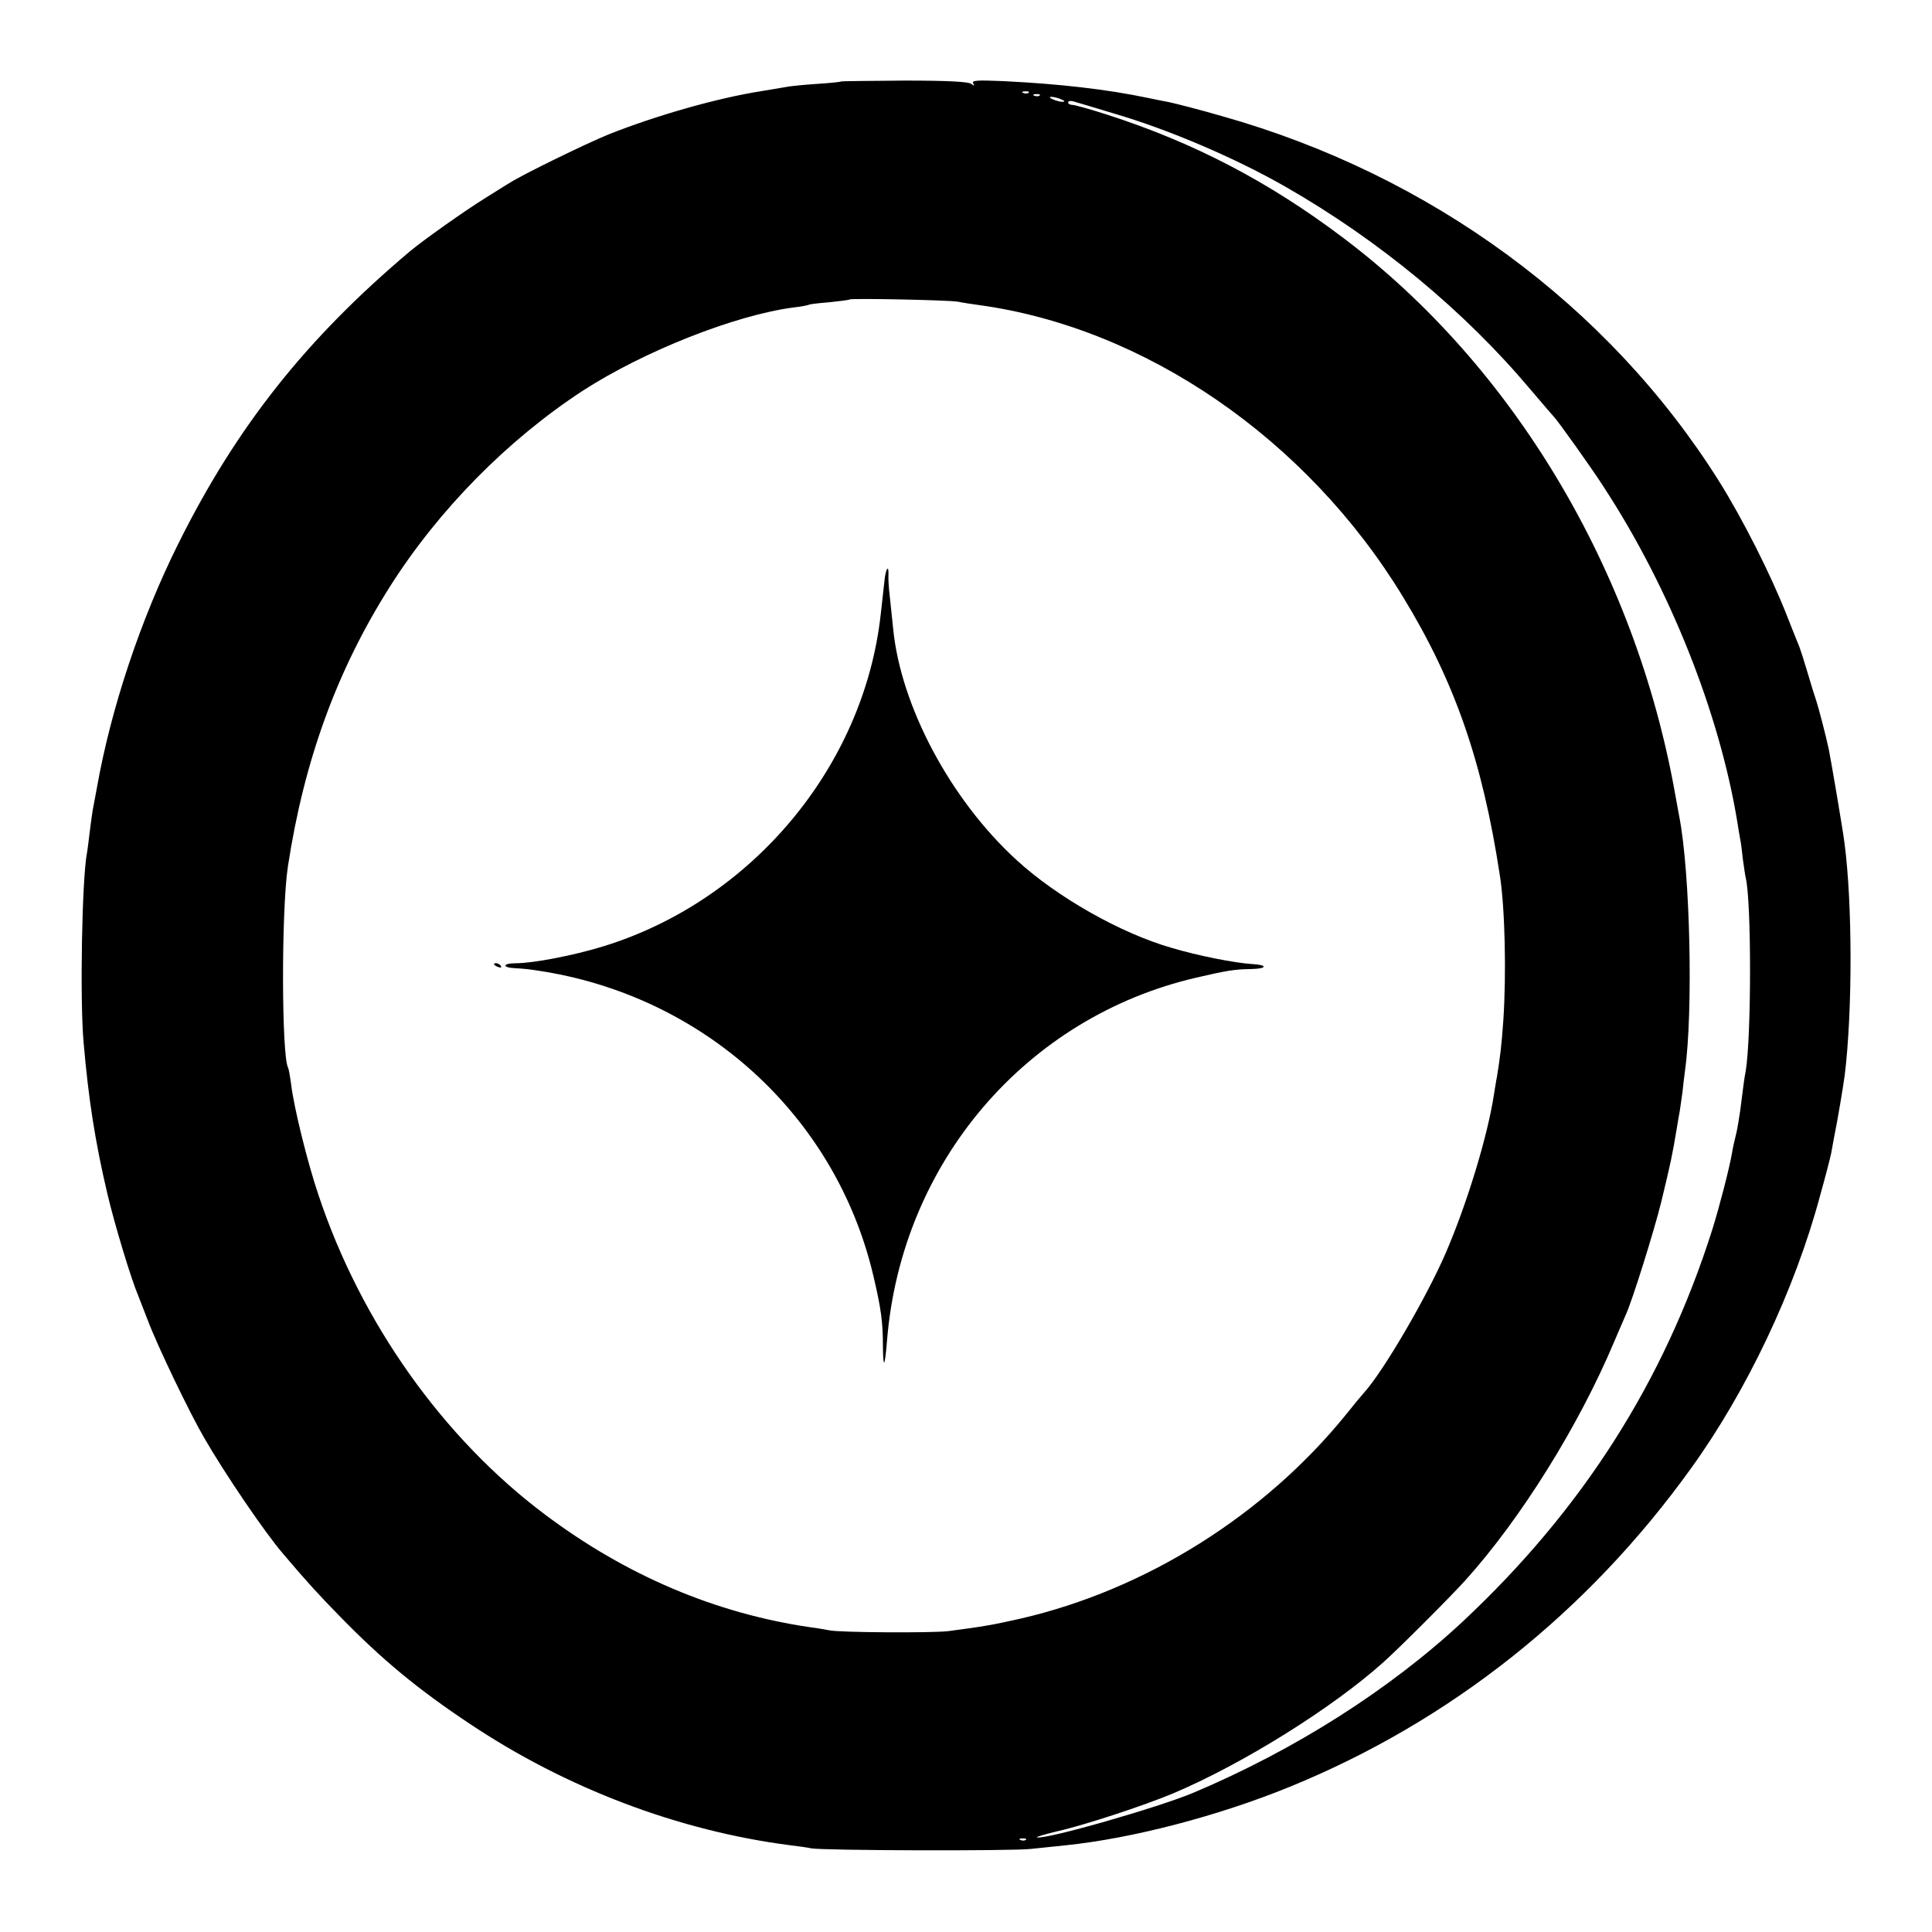
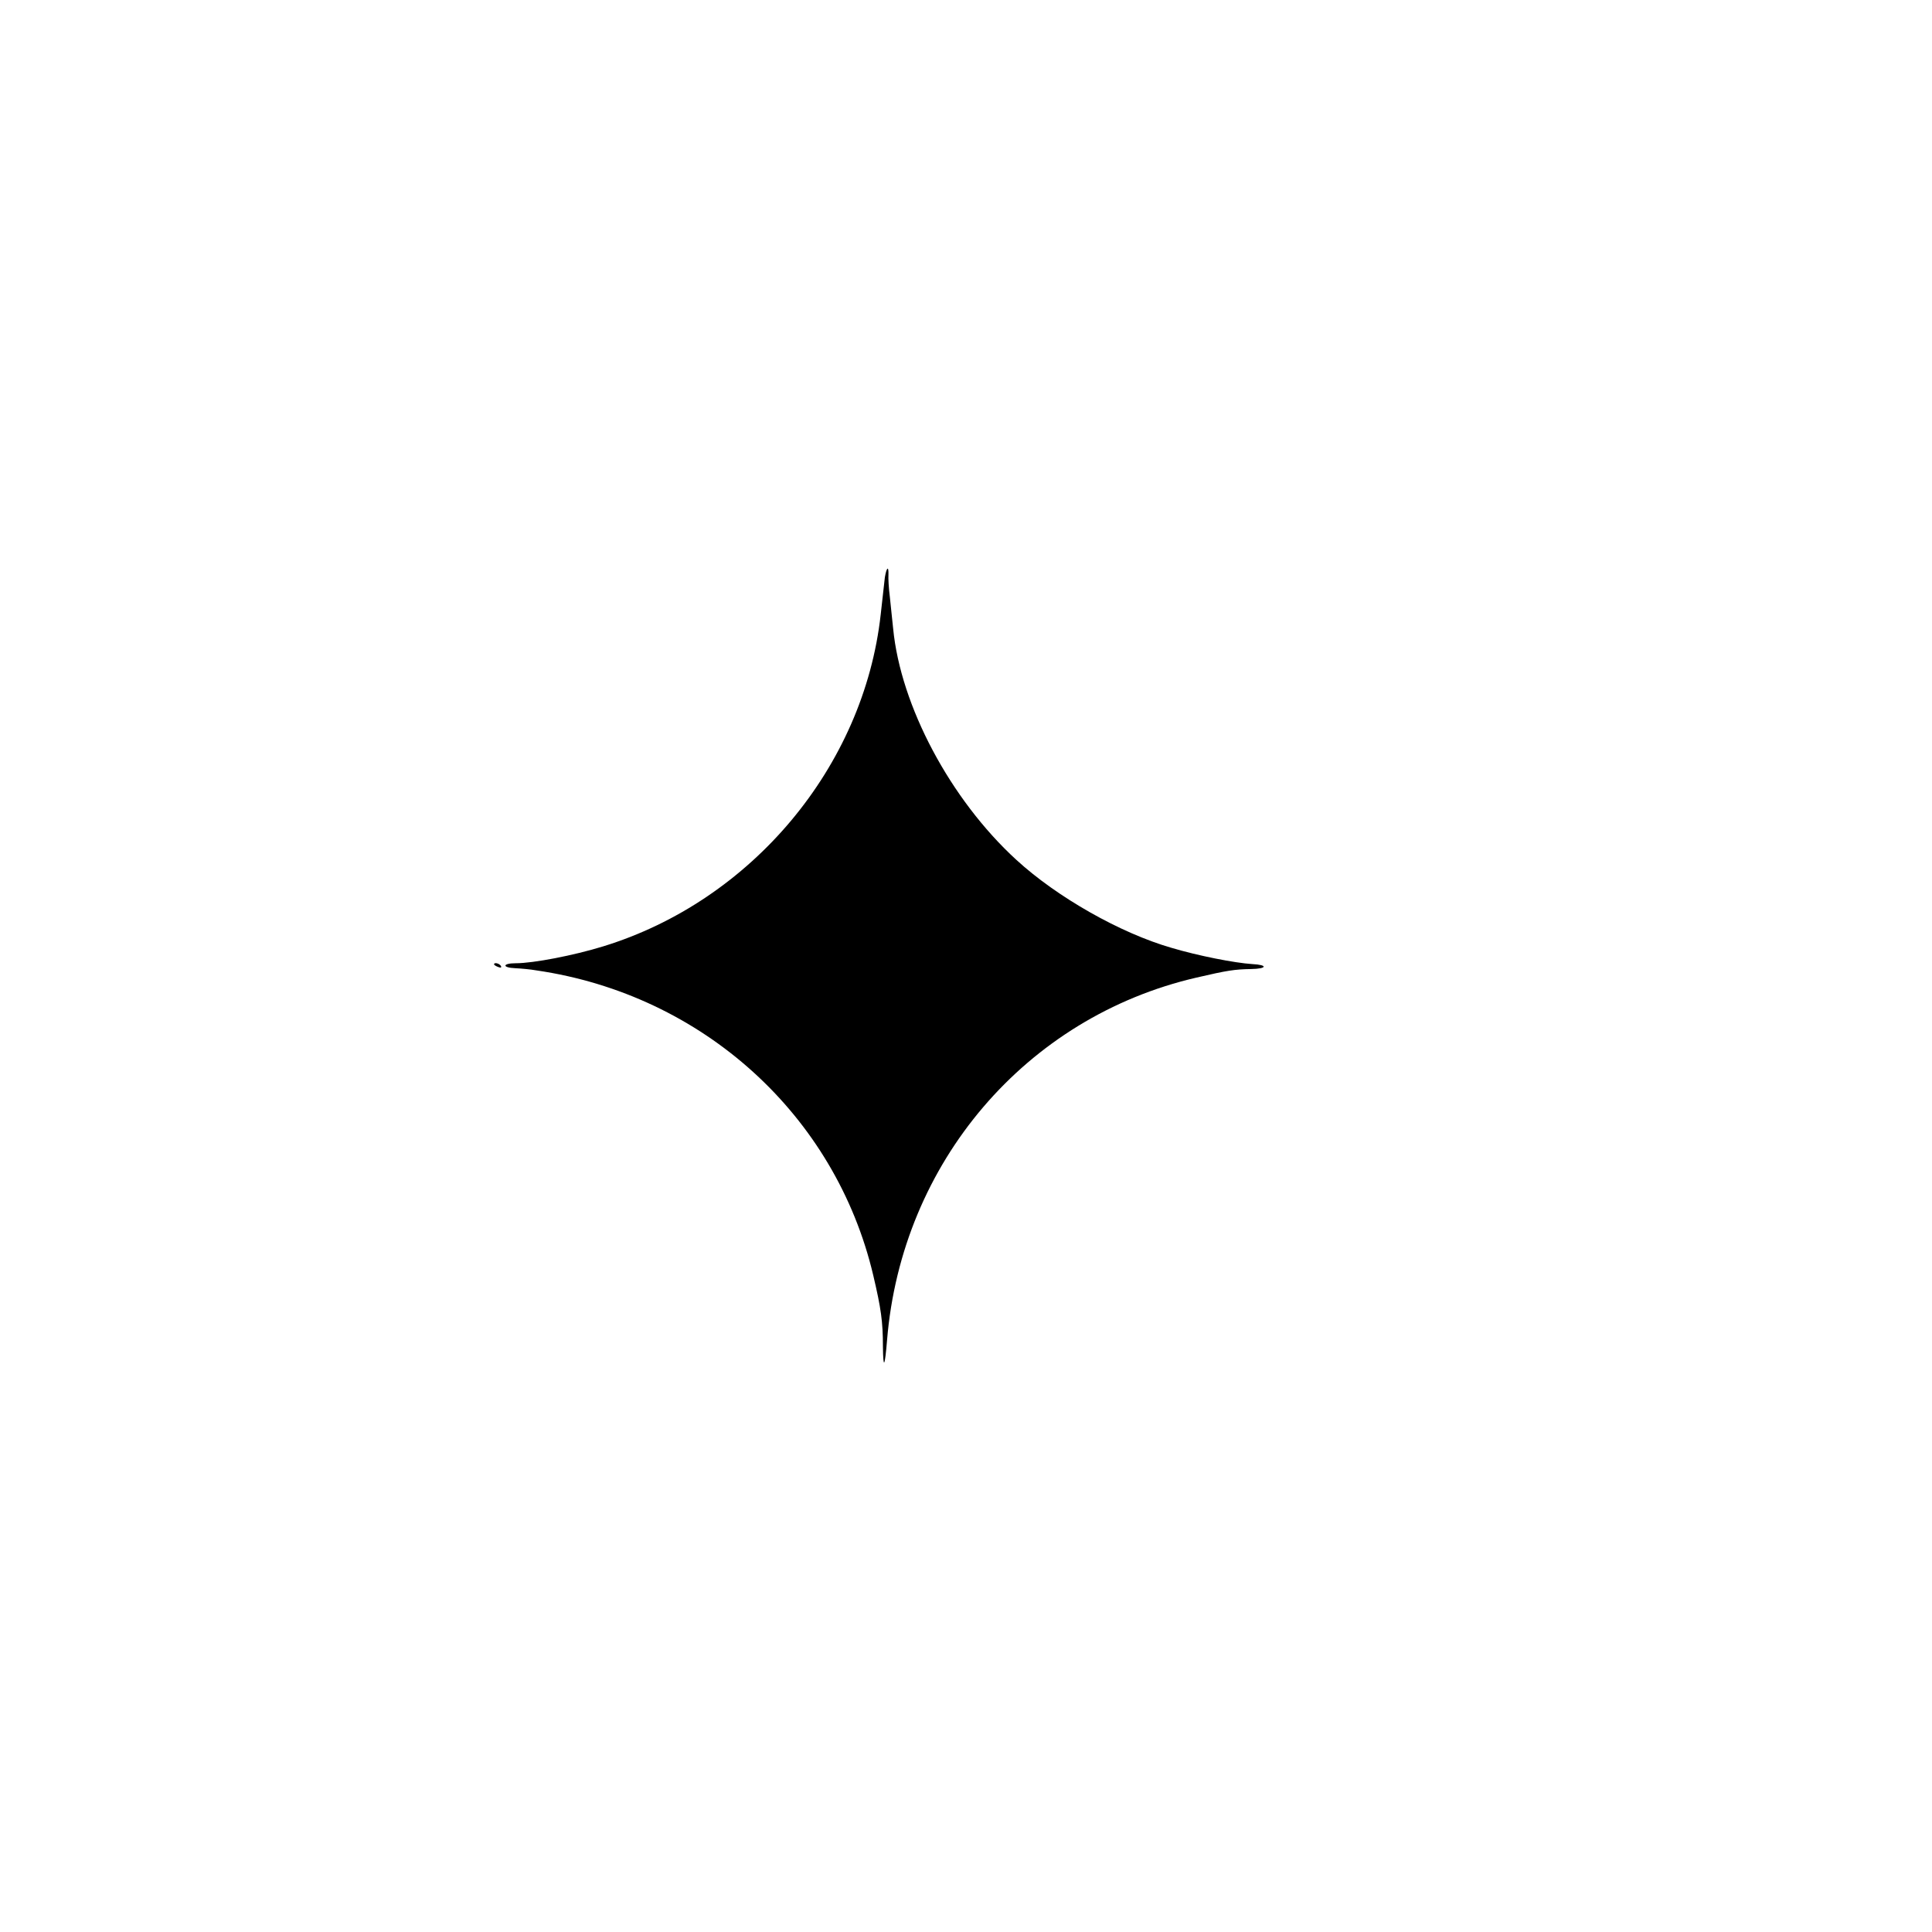
<svg xmlns="http://www.w3.org/2000/svg" version="1.0" width="700pt" height="700pt" viewBox="0 0 700 700" preserveAspectRatio="xMidYMid meet">
  <g transform="translate(0,700) scale(0.1,-0.1)" fill="#000000" stroke="none">
-     <path d="M3048 6705 c-2 -2 -41 -6 -88 -9 -47 -3 -94 -8 -105 -10 -11 -2 -54 -9 -95 -16 -161 -25 -384 -89 -555 -157 -81 -33 -311 -145 -359 -176 -11 -6 -51 -32 -90 -56 -74 -46 -222 -151 -270 -191 -375 -316 -628 -634 -840 -1060 -136 -273 -244 -596 -295 -885 -6 -33 -13 -69 -15 -80 -2 -11 -7 -47 -11 -80 -4 -32 -8 -67 -10 -76 -18 -94 -26 -533 -12 -687 18 -208 42 -360 86 -547 26 -111 86 -309 112 -370 4 -11 20 -51 35 -90 36 -95 151 -334 204 -425 77 -133 219 -342 286 -420 89 -105 127 -146 203 -224 156 -160 283 -265 472 -391 350 -234 758 -389 1164 -441 27 -3 61 -8 75 -11 46 -8 724 -10 795 -2 39 4 95 10 125 13 243 25 553 106 813 212 581 237 1079 632 1454 1154 202 280 376 647 467 986 20 71 38 141 41 157 3 15 7 39 10 55 13 62 34 190 39 228 28 231 28 619 -1 839 -5 43 -50 307 -57 340 -9 44 -37 151 -45 175 -5 14 -19 59 -31 100 -12 41 -26 84 -30 95 -5 11 -25 63 -46 115 -56 144 -160 350 -246 487 -400 636 -1044 1109 -1800 1322 -79 23 -165 45 -193 51 -27 5 -61 12 -75 15 -147 31 -320 51 -524 61 -96 4 -116 3 -110 -8 6 -10 5 -10 -7 -2 -9 8 -87 12 -241 12 -125 -1 -229 -2 -230 -3z m679 -41 c-3 -3 -12 -4 -19 -1 -8 3 -5 6 6 6 11 1 17 -2 13 -5z m40 -10 c-3 -3 -12 -4 -19 -1 -8 3 -5 6 6 6 11 1 17 -2 13 -5z m78 -14 c13 -5 14 -9 5 -9 -8 0 -24 4 -35 9 -13 5 -14 9 -5 9 8 0 24 -4 35 -9z m190 -51 c199 -58 442 -162 625 -267 338 -194 646 -449 885 -733 44 -52 82 -96 85 -99 11 -10 137 -186 181 -255 239 -366 419 -818 484 -1215 3 -19 7 -46 10 -60 3 -14 7 -47 10 -75 4 -27 8 -57 10 -65 21 -83 21 -575 0 -701 -5 -25 -7 -42 -20 -144 -4 -27 -10 -66 -15 -85 -5 -19 -12 -51 -15 -70 -10 -56 -44 -188 -71 -275 -174 -549 -470 -1014 -904 -1420 -265 -247 -608 -465 -975 -620 -125 -53 -540 -172 -568 -162 -5 1 28 11 74 22 98 22 311 92 419 137 251 106 577 309 763 476 57 51 243 237 297 297 200 222 411 560 539 865 18 41 36 84 41 95 23 49 102 301 129 410 34 141 40 168 56 265 4 25 9 54 11 64 2 11 6 42 10 70 3 28 7 62 9 76 30 213 19 720 -21 923 -2 12 -9 49 -15 82 -144 808 -585 1548 -1202 2013 -270 204 -541 345 -854 446 -62 20 -119 36 -128 36 -8 0 -15 4 -15 9 0 6 11 7 28 1 15 -4 77 -23 137 -41z m-565 -682 c19 -4 53 -9 75 -12 603 -82 1190 -485 1538 -1057 188 -308 288 -596 351 -1008 19 -118 24 -358 13 -525 -7 -97 -11 -130 -23 -205 -4 -19 -8 -48 -11 -65 -23 -151 -97 -394 -174 -573 -69 -160 -225 -428 -296 -507 -10 -11 -40 -47 -66 -80 -295 -364 -724 -634 -1177 -739 -101 -23 -135 -29 -265 -46 -61 -7 -393 -5 -430 3 -11 2 -42 8 -68 11 -344 50 -669 188 -963 409 -369 277 -666 695 -820 1157 -40 118 -89 317 -99 400 -4 30 -9 58 -11 61 -24 40 -25 569 -1 729 59 386 178 712 370 1015 177 279 426 531 698 709 221 143 551 274 764 302 28 3 53 8 56 10 3 2 37 6 75 9 38 4 70 8 72 10 5 5 357 -2 392 -8z m247 -5573 c-3 -3 -12 -4 -19 -1 -8 3 -5 6 6 6 11 1 17 -2 13 -5z" />
    <path d="M3206 4908 c-2 -18 -9 -78 -15 -134 -61 -552 -468 -1038 -1006 -1203 -107 -33 -253 -61 -316 -61 -49 0 -51 -16 -2 -18 20 -1 55 -4 77 -8 602 -88 1083 -524 1220 -1105 28 -119 35 -167 35 -258 1 -85 7 -75 15 24 53 643 503 1170 1121 1313 112 26 138 30 198 31 58 1 62 15 4 18 -63 4 -196 30 -293 59 -184 53 -414 183 -562 319 -239 219 -419 558 -446 838 -3 31 -9 83 -12 115 -4 31 -6 67 -5 80 1 34 -7 26 -13 -10z" />
    <path d="M1790 3506 c0 -2 7 -7 16 -10 8 -3 12 -2 9 4 -6 10 -25 14 -25 6z" />
  </g>
</svg>